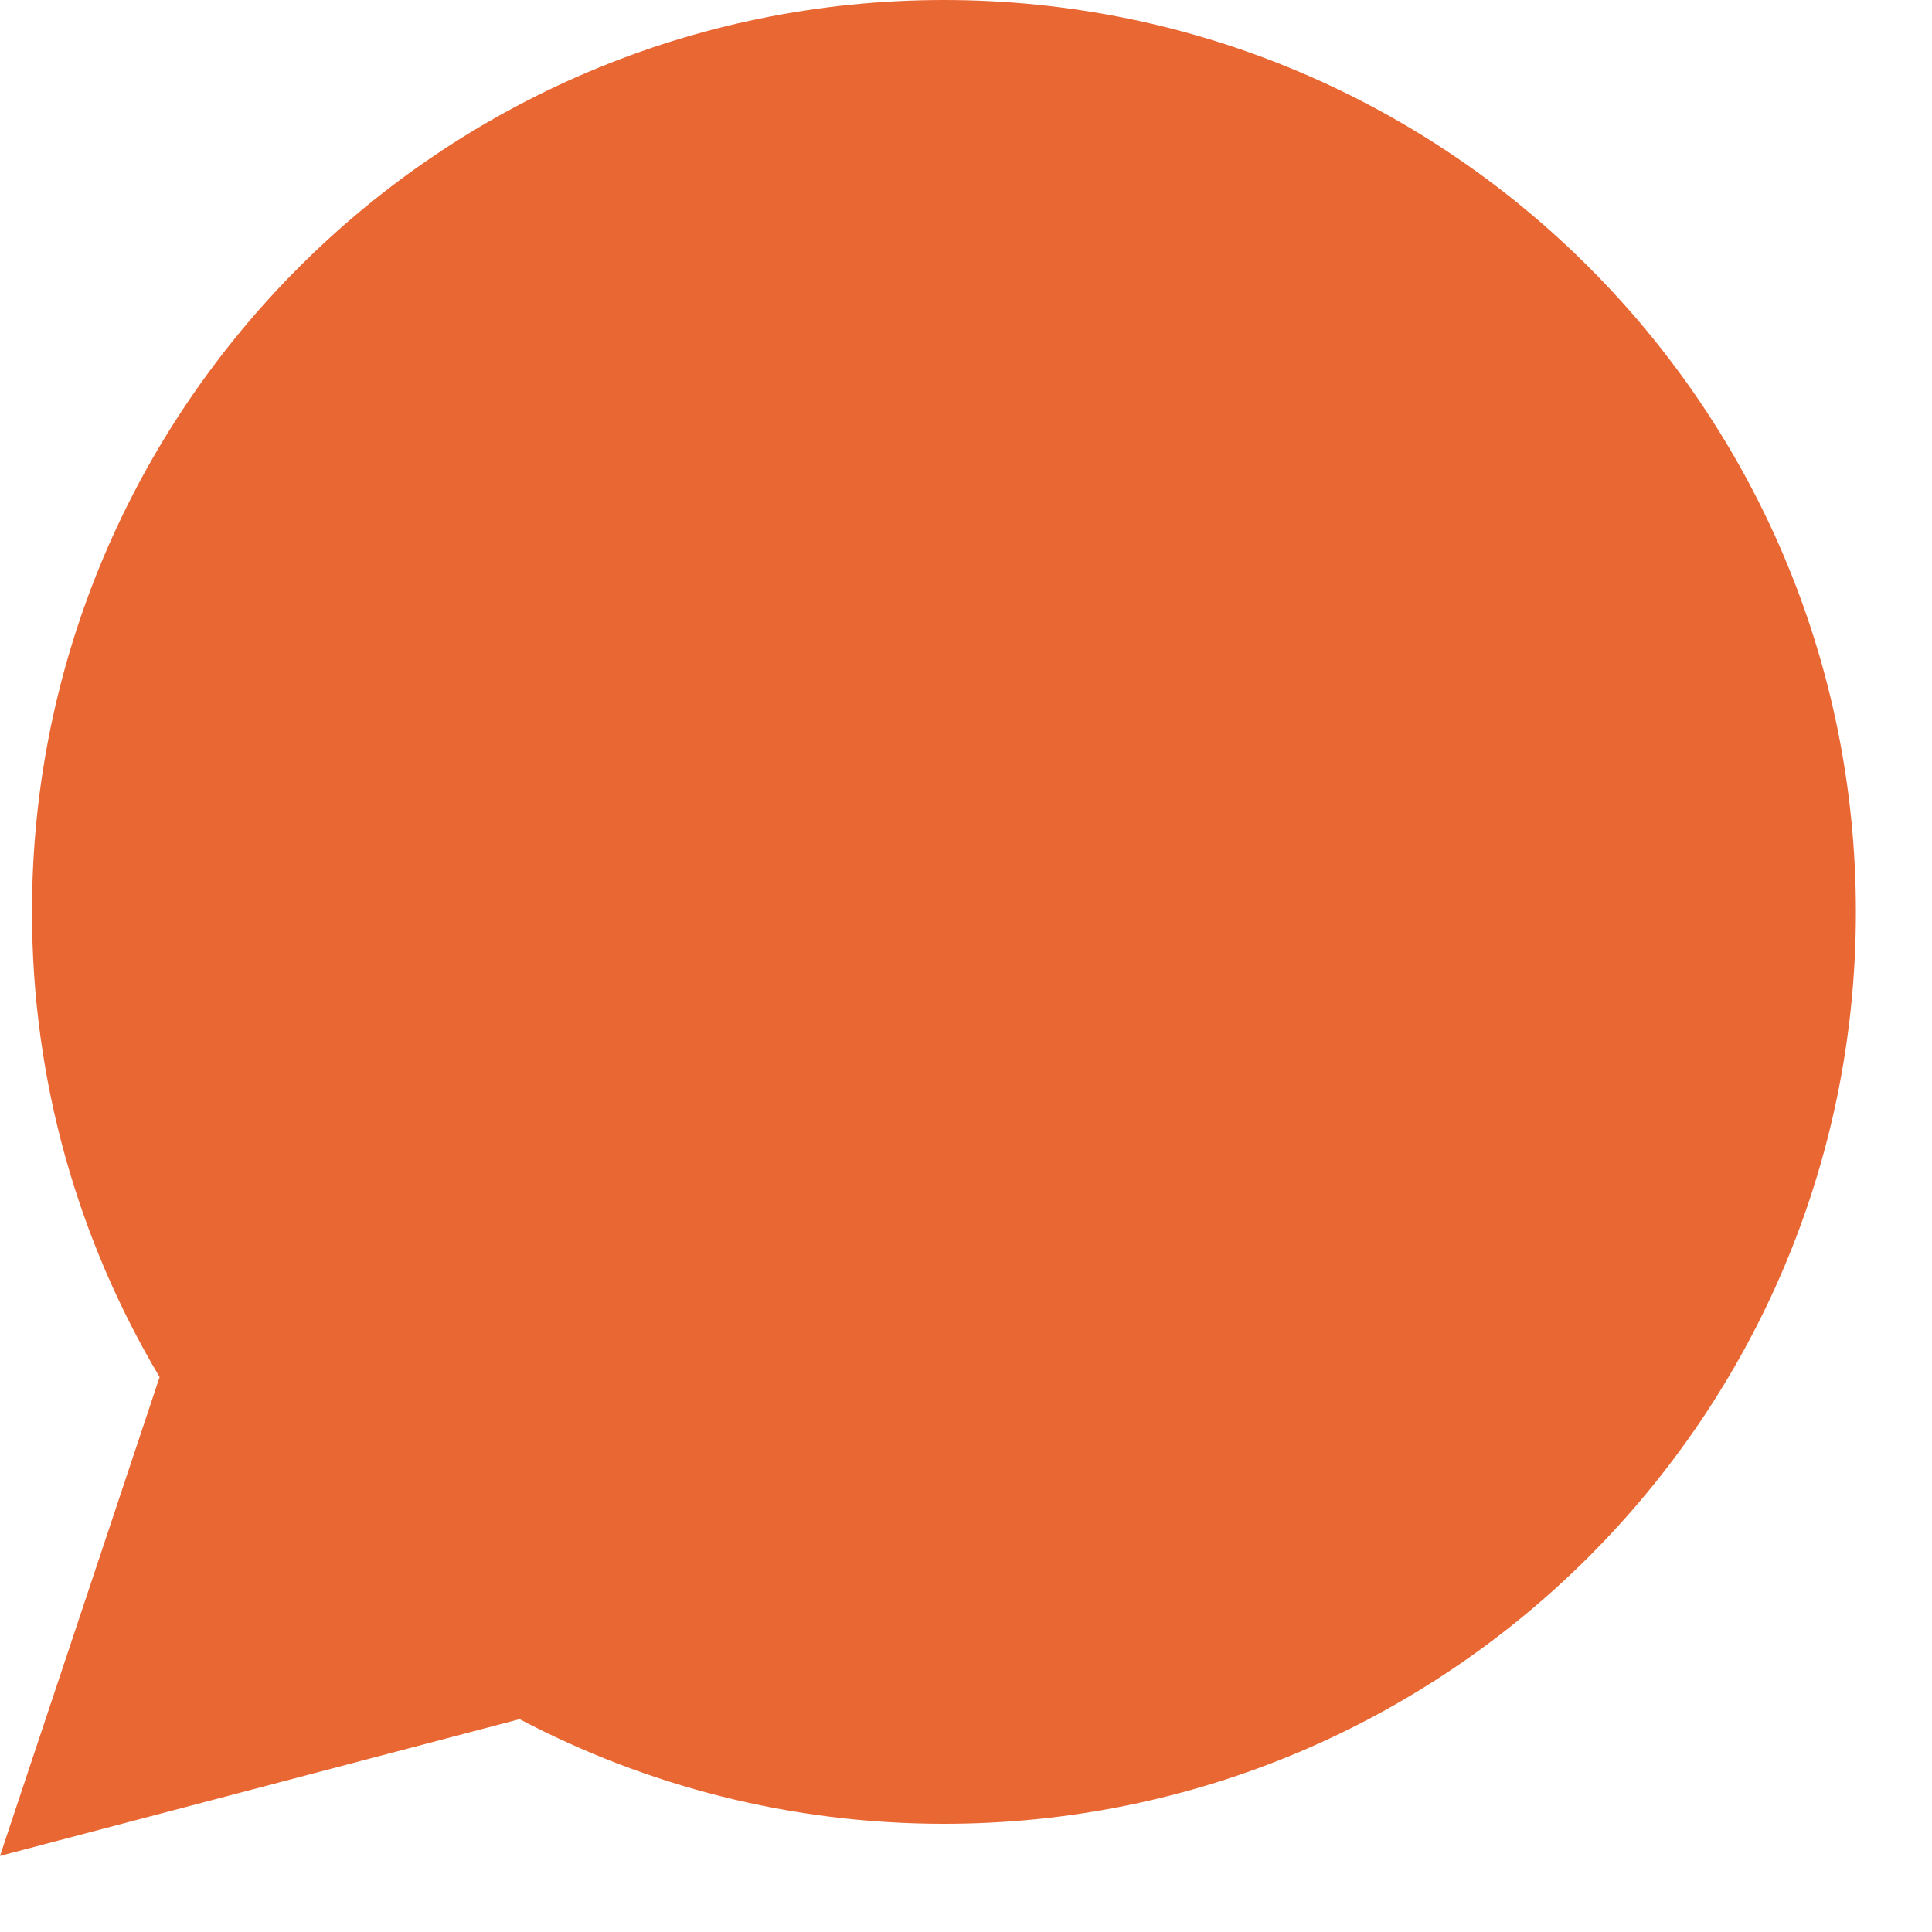
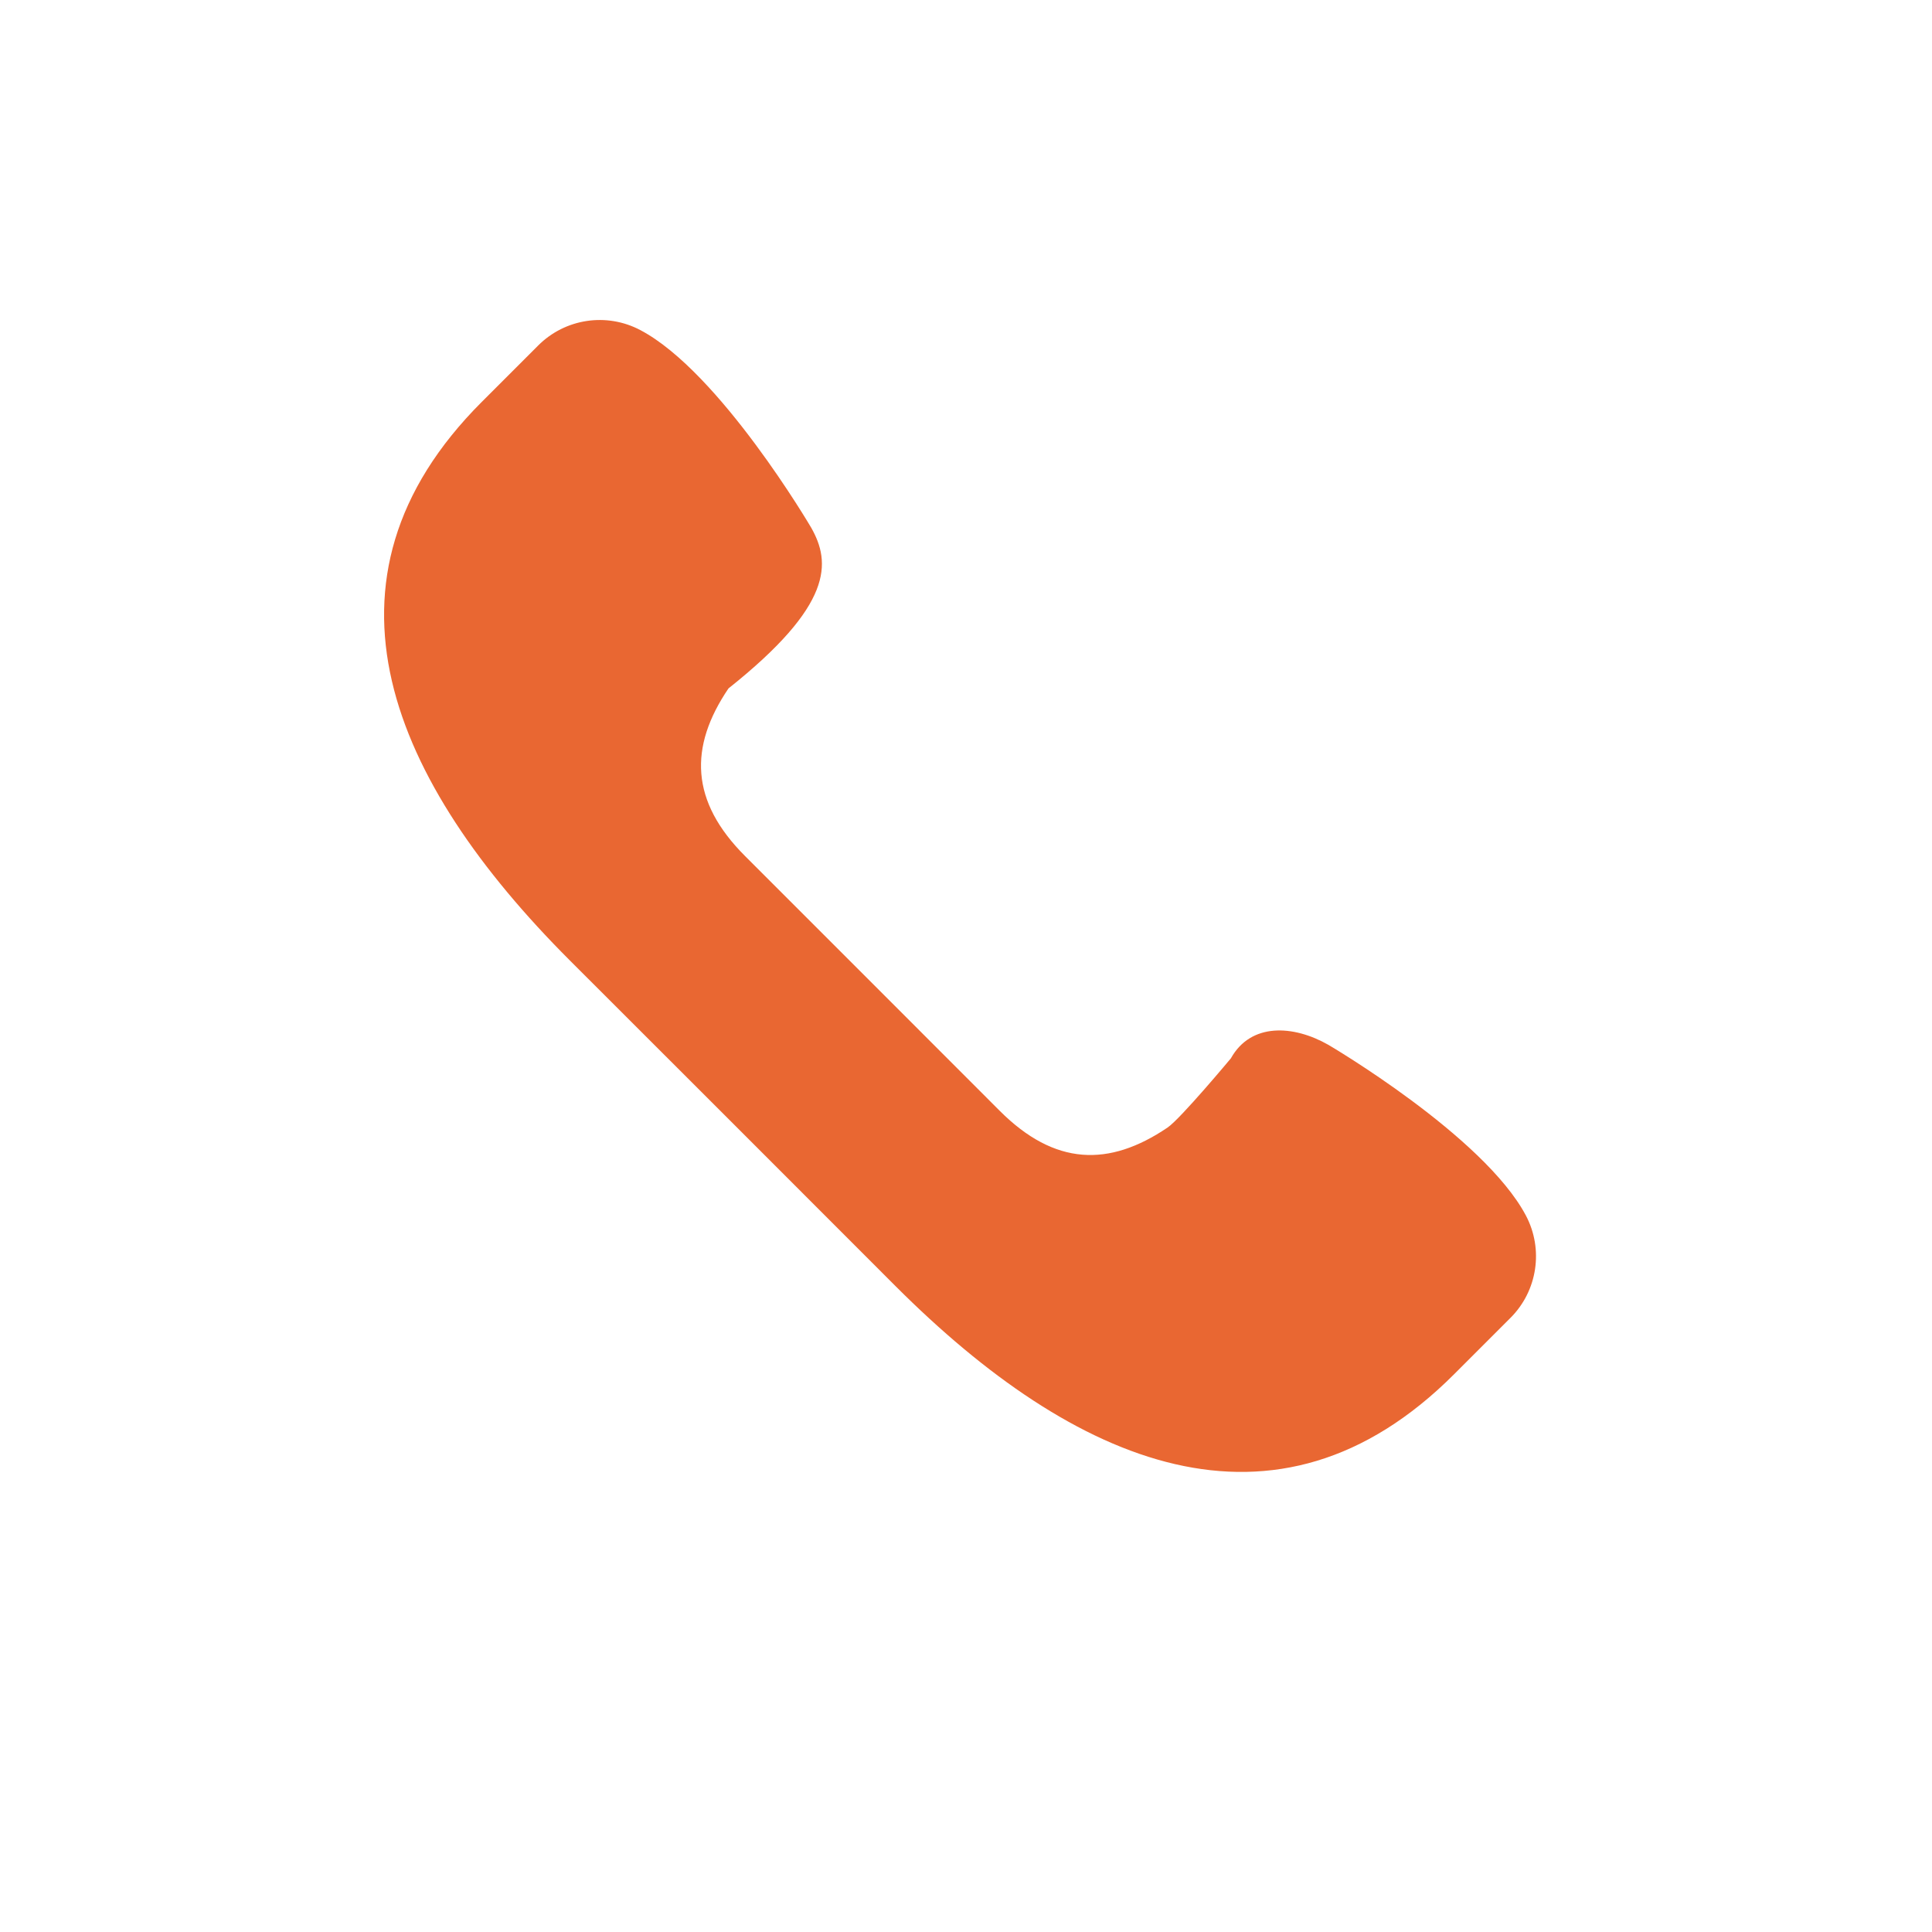
<svg xmlns="http://www.w3.org/2000/svg" width="18" height="18" viewBox="0 0 18 18" fill="none">
-   <path d="M0 17.291L1.487 12.83C0.732 11.561 0.298 10.08 0.298 8.496C0.298 3.804 4.102 0 8.794 0C13.487 0 17.291 3.804 17.291 8.496C17.291 13.189 13.487 16.992 8.794 16.992C7.367 16.992 6.022 16.639 4.841 16.017L0 17.291Z" fill="#E96732" />
-   <path d="M14.216 11.324C13.823 10.583 12.377 9.735 12.377 9.735C12.049 9.548 11.654 9.527 11.468 9.86C11.468 9.86 10.998 10.424 10.878 10.505C10.332 10.875 9.826 10.861 9.315 10.35L8.129 9.163L6.942 7.976C6.431 7.466 6.417 6.96 6.787 6.414C6.868 6.294 7.432 5.824 7.432 5.824C7.764 5.637 7.743 5.242 7.557 4.915C7.557 4.915 6.709 3.468 5.967 3.076C5.652 2.909 5.265 2.967 5.013 3.22L4.489 3.744C2.826 5.406 3.645 7.283 5.307 8.946L6.827 10.465L8.346 11.985C10.009 13.647 11.886 14.466 13.548 12.803L14.072 12.279C14.325 12.027 14.383 11.639 14.216 11.324Z" fill="#E96732" />
+   <path d="M14.216 11.324C13.823 10.583 12.377 9.735 12.377 9.735C12.049 9.548 11.654 9.527 11.468 9.86C11.468 9.86 10.998 10.424 10.878 10.505C10.332 10.875 9.826 10.861 9.315 10.35L8.129 9.163L6.942 7.976C6.431 7.466 6.417 6.96 6.787 6.414C7.764 5.637 7.743 5.242 7.557 4.915C7.557 4.915 6.709 3.468 5.967 3.076C5.652 2.909 5.265 2.967 5.013 3.22L4.489 3.744C2.826 5.406 3.645 7.283 5.307 8.946L6.827 10.465L8.346 11.985C10.009 13.647 11.886 14.466 13.548 12.803L14.072 12.279C14.325 12.027 14.383 11.639 14.216 11.324Z" fill="#E96732" />
</svg>